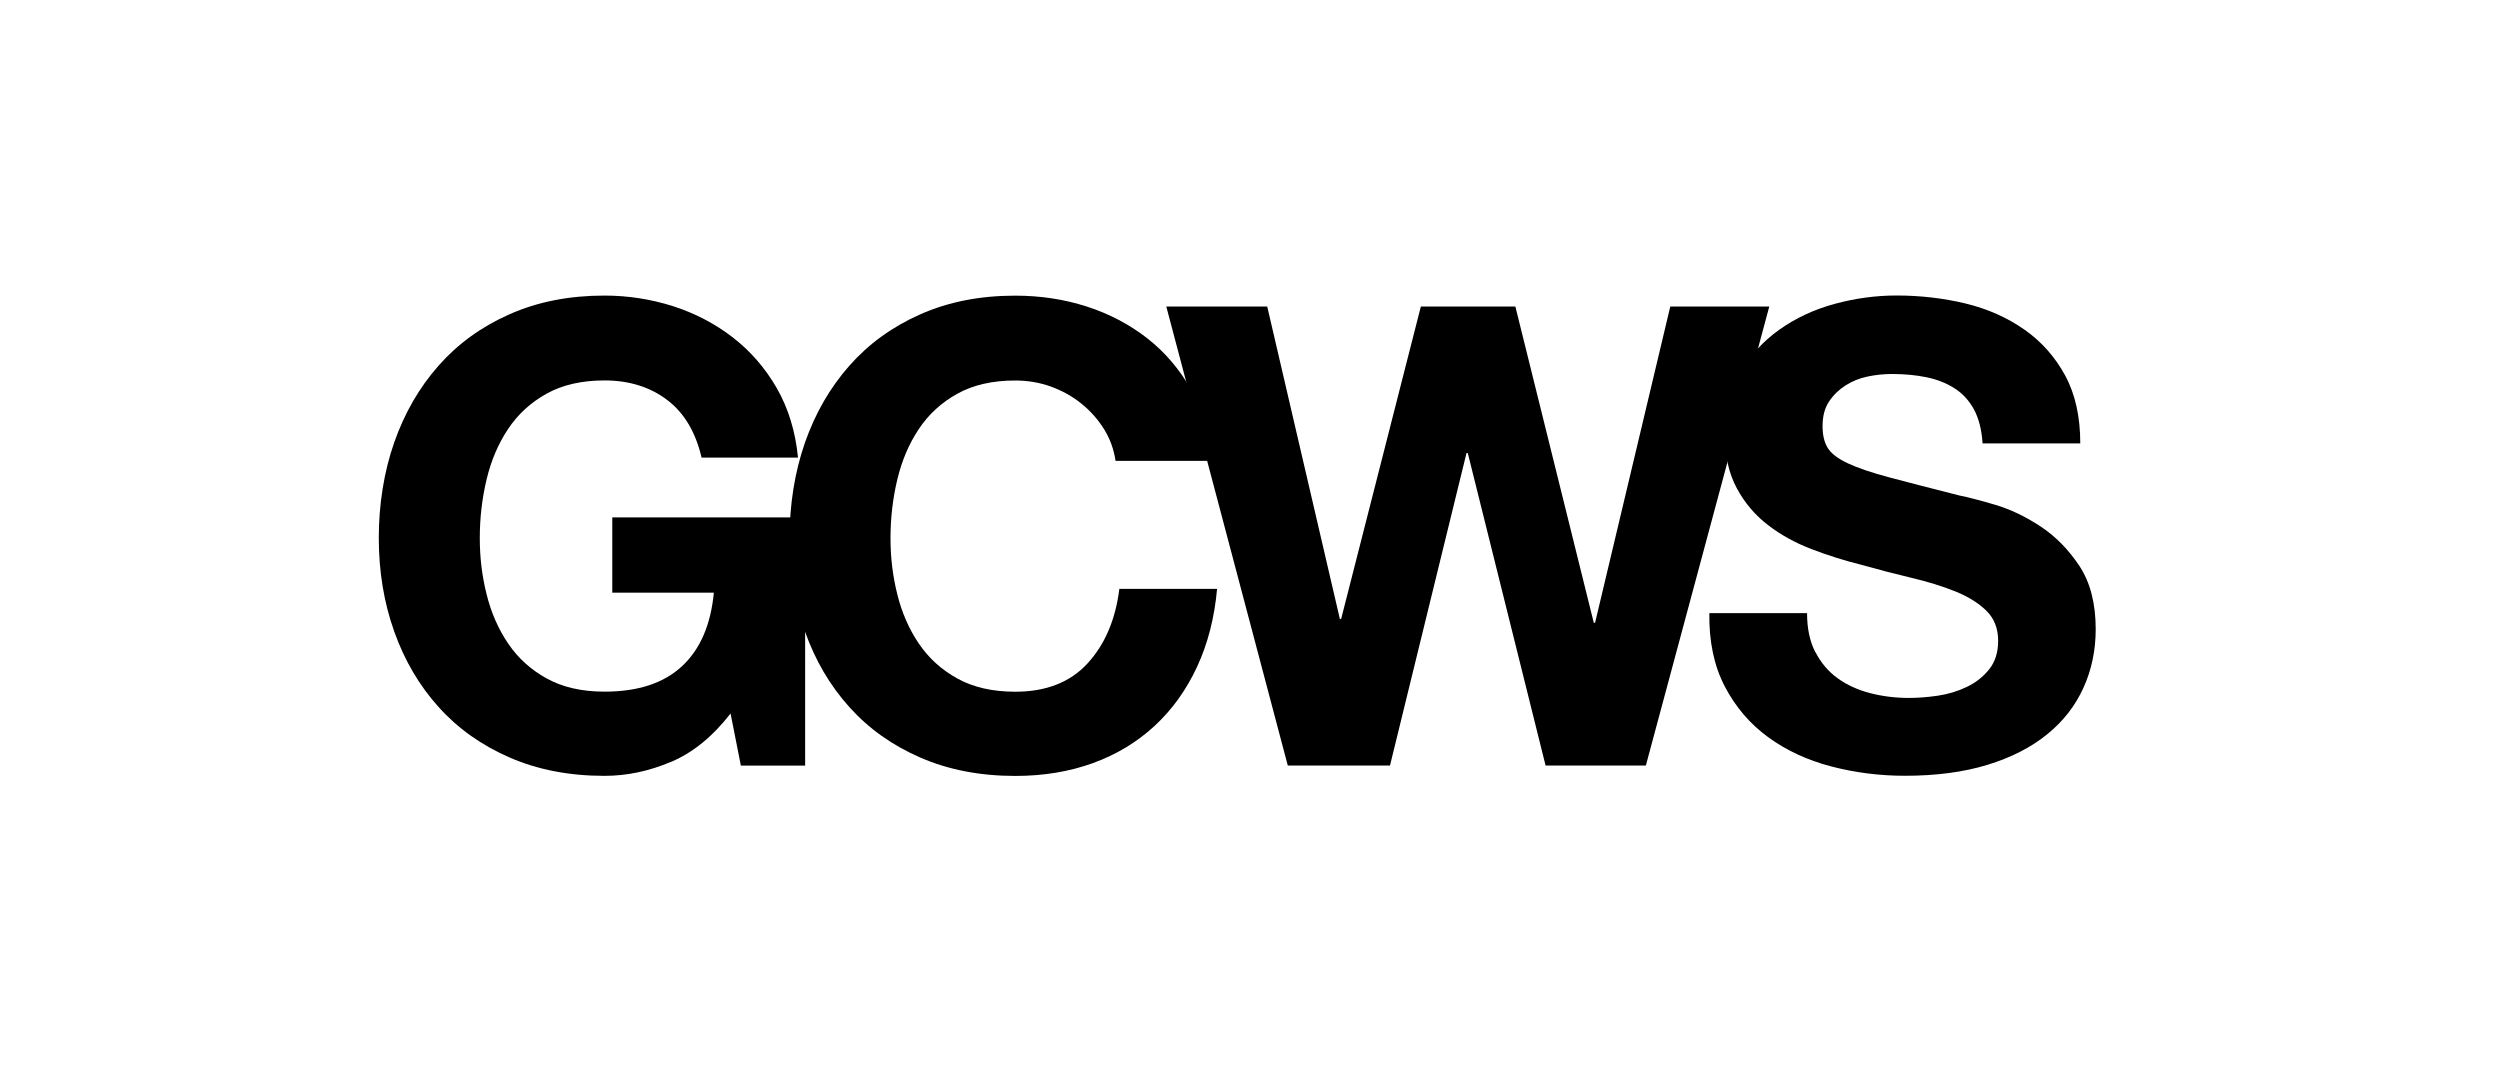
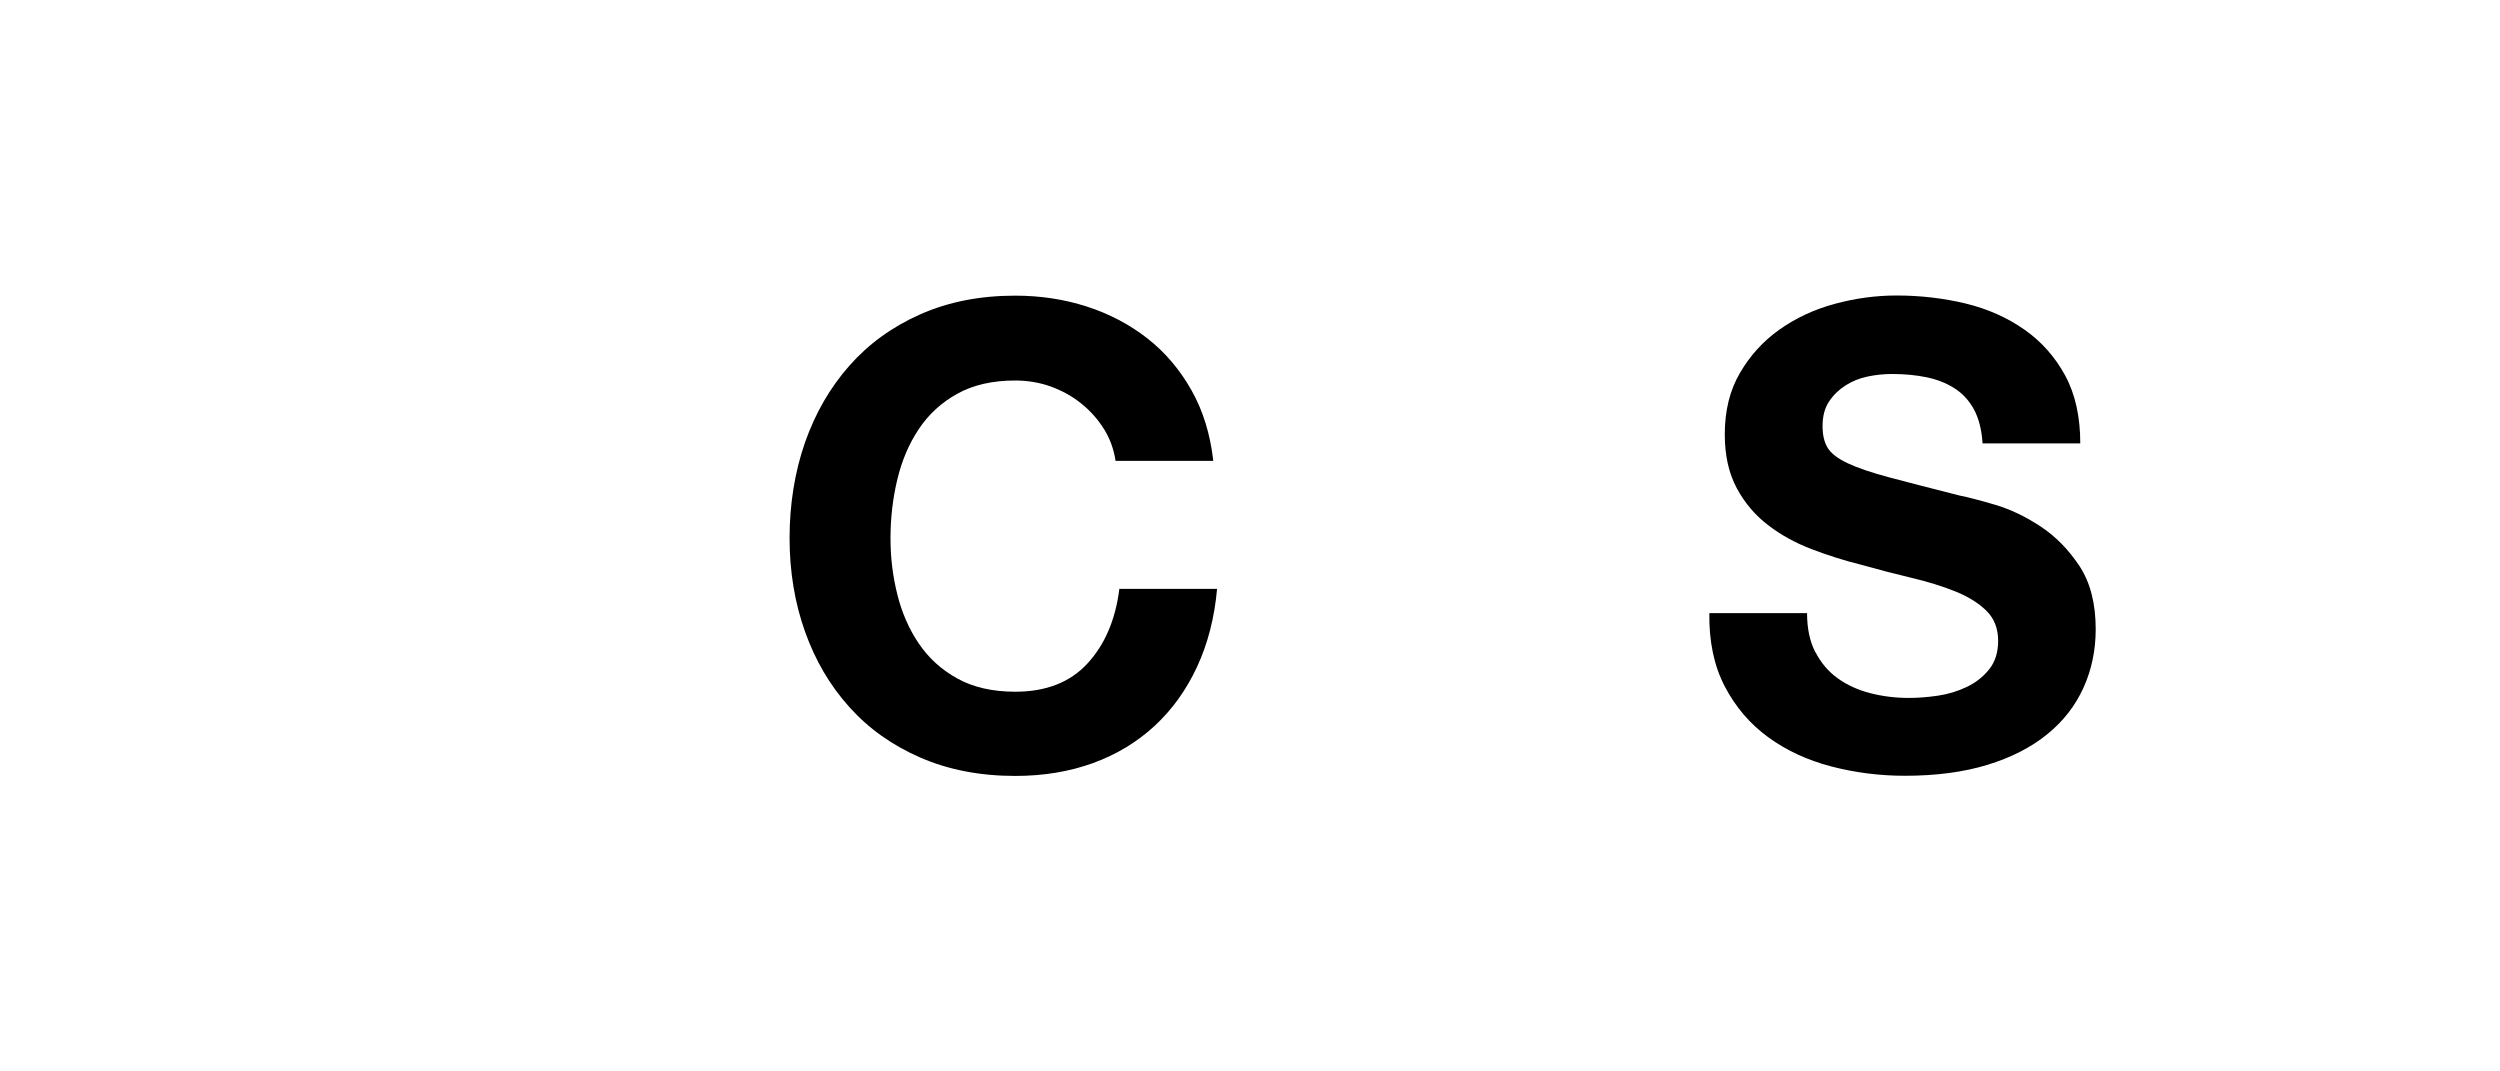
<svg xmlns="http://www.w3.org/2000/svg" id="Layer_1" data-name="Layer 1" viewBox="0 0 350 150">
-   <path d="M93.89,106.68c-3.06,1.29-6.15,1.94-9.27,1.94-4.92,0-9.35-.86-13.27-2.57-3.93-1.71-7.25-4.06-9.95-7.07-2.7-3-4.77-6.52-6.21-10.57-1.44-4.05-2.16-8.42-2.16-13.1s.72-9.25,2.16-13.37c1.44-4.11,3.51-7.69,6.21-10.75s6.01-5.46,9.95-7.2c3.93-1.74,8.35-2.61,13.27-2.61,3.3,0,6.49.5,9.59,1.48,3.09.99,5.88,2.45,8.37,4.37,2.49,1.92,4.54,4.29,6.17,7.11,1.62,2.82,2.61,6.06,2.97,9.72h-13.5c-.84-3.6-2.46-6.3-4.86-8.1-2.4-1.8-5.31-2.7-8.73-2.7-3.18,0-5.88.62-8.1,1.85-2.22,1.23-4.02,2.88-5.4,4.95-1.38,2.07-2.38,4.43-3.01,7.07-.63,2.64-.95,5.37-.95,8.19s.32,5.33.95,7.87c.63,2.55,1.63,4.85,3.01,6.89,1.38,2.04,3.18,3.68,5.4,4.9,2.22,1.23,4.92,1.85,8.1,1.85,4.68,0,8.29-1.18,10.85-3.56,2.55-2.37,4.03-5.8,4.46-10.3h-14.22v-10.53h27v34.74h-9l-1.44-7.29c-2.52,3.24-5.31,5.51-8.37,6.79Z" />
  <path d="M154.55,60.06c-.84-1.35-1.89-2.53-3.15-3.55-1.26-1.02-2.69-1.81-4.27-2.39-1.59-.57-3.26-.85-5-.85-3.18,0-5.88.62-8.1,1.85-2.22,1.23-4.02,2.88-5.4,4.95-1.38,2.07-2.38,4.43-3.01,7.07-.63,2.64-.95,5.37-.95,8.19s.32,5.33.95,7.87c.63,2.55,1.63,4.85,3.01,6.89,1.38,2.04,3.18,3.68,5.4,4.9,2.22,1.23,4.92,1.85,8.1,1.85,4.32,0,7.7-1.32,10.12-3.96,2.43-2.64,3.92-6.12,4.46-10.44h13.68c-.36,4.02-1.29,7.65-2.79,10.89-1.5,3.24-3.48,6-5.94,8.28-2.46,2.28-5.34,4.02-8.64,5.22-3.3,1.2-6.93,1.8-10.89,1.8-4.92,0-9.35-.86-13.28-2.57s-7.24-4.06-9.94-7.07c-2.7-3-4.77-6.52-6.21-10.57-1.44-4.05-2.16-8.42-2.16-13.1s.72-9.25,2.16-13.37c1.44-4.11,3.51-7.69,6.21-10.75s6.01-5.46,9.94-7.2c3.93-1.74,8.35-2.61,13.28-2.61,3.54,0,6.88.51,10.04,1.53,3.15,1.02,5.97,2.51,8.46,4.45,2.49,1.95,4.54,4.37,6.17,7.25s2.64,6.18,3.06,9.9h-13.68c-.24-1.62-.78-3.1-1.62-4.46Z" />
-   <path d="M216.38,107.17l-10.89-43.74h-.18l-10.71,43.74h-14.31l-17.01-64.26h14.13l10.17,43.74h.18l11.16-43.74h13.23l10.98,44.28h.18l10.53-44.28h13.86l-17.28,64.26h-14.04Z" />
  <path d="M254.18,91.33c.78,1.5,1.81,2.71,3.11,3.64,1.29.93,2.8,1.62,4.54,2.07,1.74.45,3.54.67,5.4.67,1.26,0,2.61-.1,4.05-.31,1.44-.21,2.79-.62,4.05-1.22,1.26-.6,2.31-1.42,3.15-2.47.84-1.05,1.26-2.38,1.26-4,0-1.74-.56-3.15-1.67-4.23-1.11-1.08-2.57-1.98-4.37-2.7-1.8-.72-3.84-1.35-6.12-1.89s-4.59-1.14-6.93-1.8c-2.4-.6-4.74-1.33-7.02-2.21-2.28-.87-4.32-1.99-6.12-3.38-1.8-1.38-3.26-3.1-4.37-5.17-1.11-2.07-1.67-4.57-1.67-7.52,0-3.3.7-6.17,2.12-8.59,1.41-2.43,3.25-4.46,5.54-6.08,2.28-1.62,4.86-2.82,7.74-3.6,2.88-.78,5.76-1.17,8.64-1.17,3.36,0,6.58.38,9.67,1.12,3.09.75,5.83,1.97,8.23,3.65,2.4,1.68,4.3,3.83,5.72,6.44,1.41,2.61,2.11,5.78,2.11,9.5h-13.68c-.12-1.92-.53-3.51-1.21-4.77-.69-1.26-1.61-2.25-2.75-2.97-1.14-.72-2.45-1.23-3.92-1.53-1.47-.3-3.08-.45-4.81-.45-1.14,0-2.28.12-3.42.36-1.14.24-2.17.66-3.1,1.26-.93.6-1.7,1.35-2.29,2.25-.6.9-.9,2.04-.9,3.42,0,1.26.24,2.28.72,3.06.48.78,1.42,1.5,2.83,2.16,1.41.66,3.36,1.32,5.85,1.98,2.49.66,5.74,1.5,9.76,2.52,1.2.24,2.87.67,5,1.3,2.13.63,4.24,1.64,6.34,3.02,2.1,1.38,3.92,3.23,5.45,5.53,1.53,2.31,2.29,5.27,2.29,8.87,0,2.94-.57,5.67-1.71,8.19-1.14,2.52-2.83,4.7-5.08,6.52-2.25,1.83-5.04,3.26-8.37,4.28s-7.19,1.53-11.56,1.53c-3.54,0-6.98-.44-10.31-1.31s-6.27-2.23-8.82-4.09c-2.55-1.86-4.58-4.23-6.08-7.11-1.5-2.88-2.22-6.3-2.16-10.26h13.68c0,2.16.39,3.99,1.17,5.49Z" />
</svg>